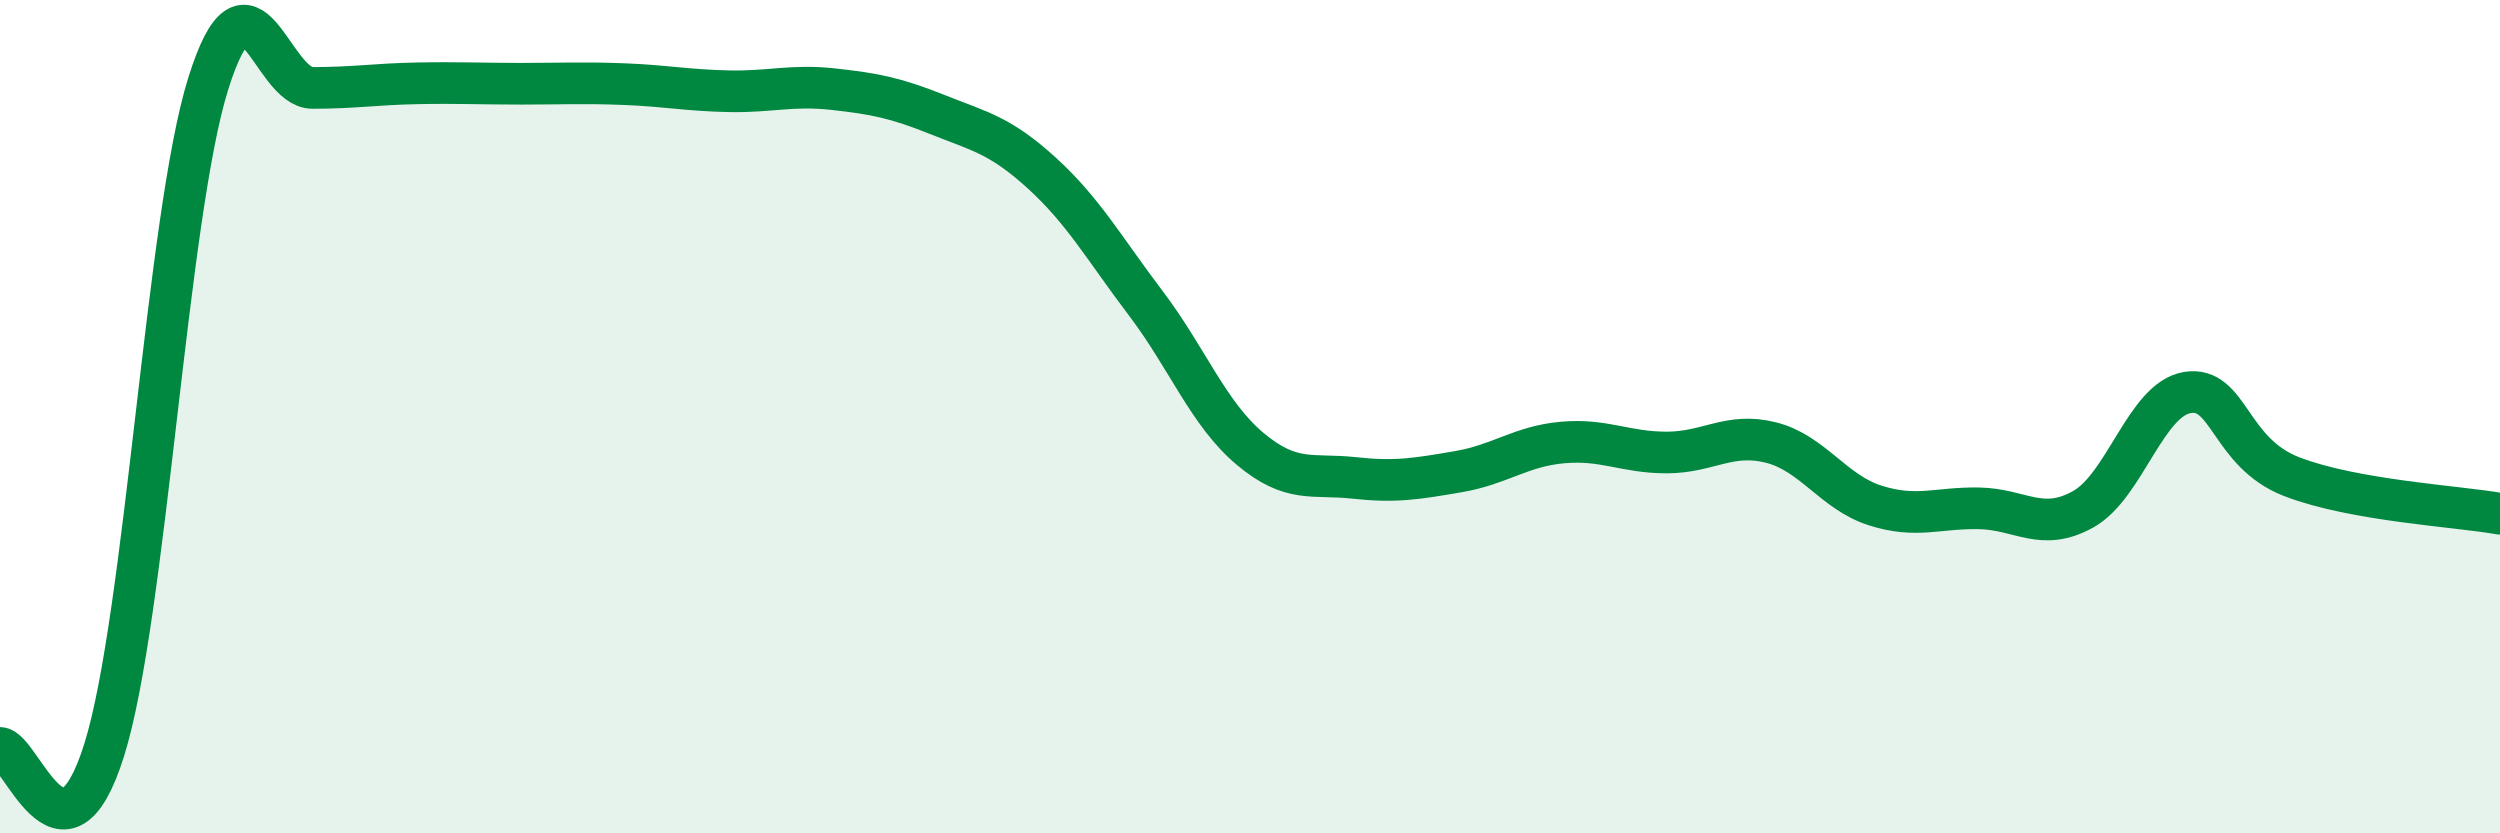
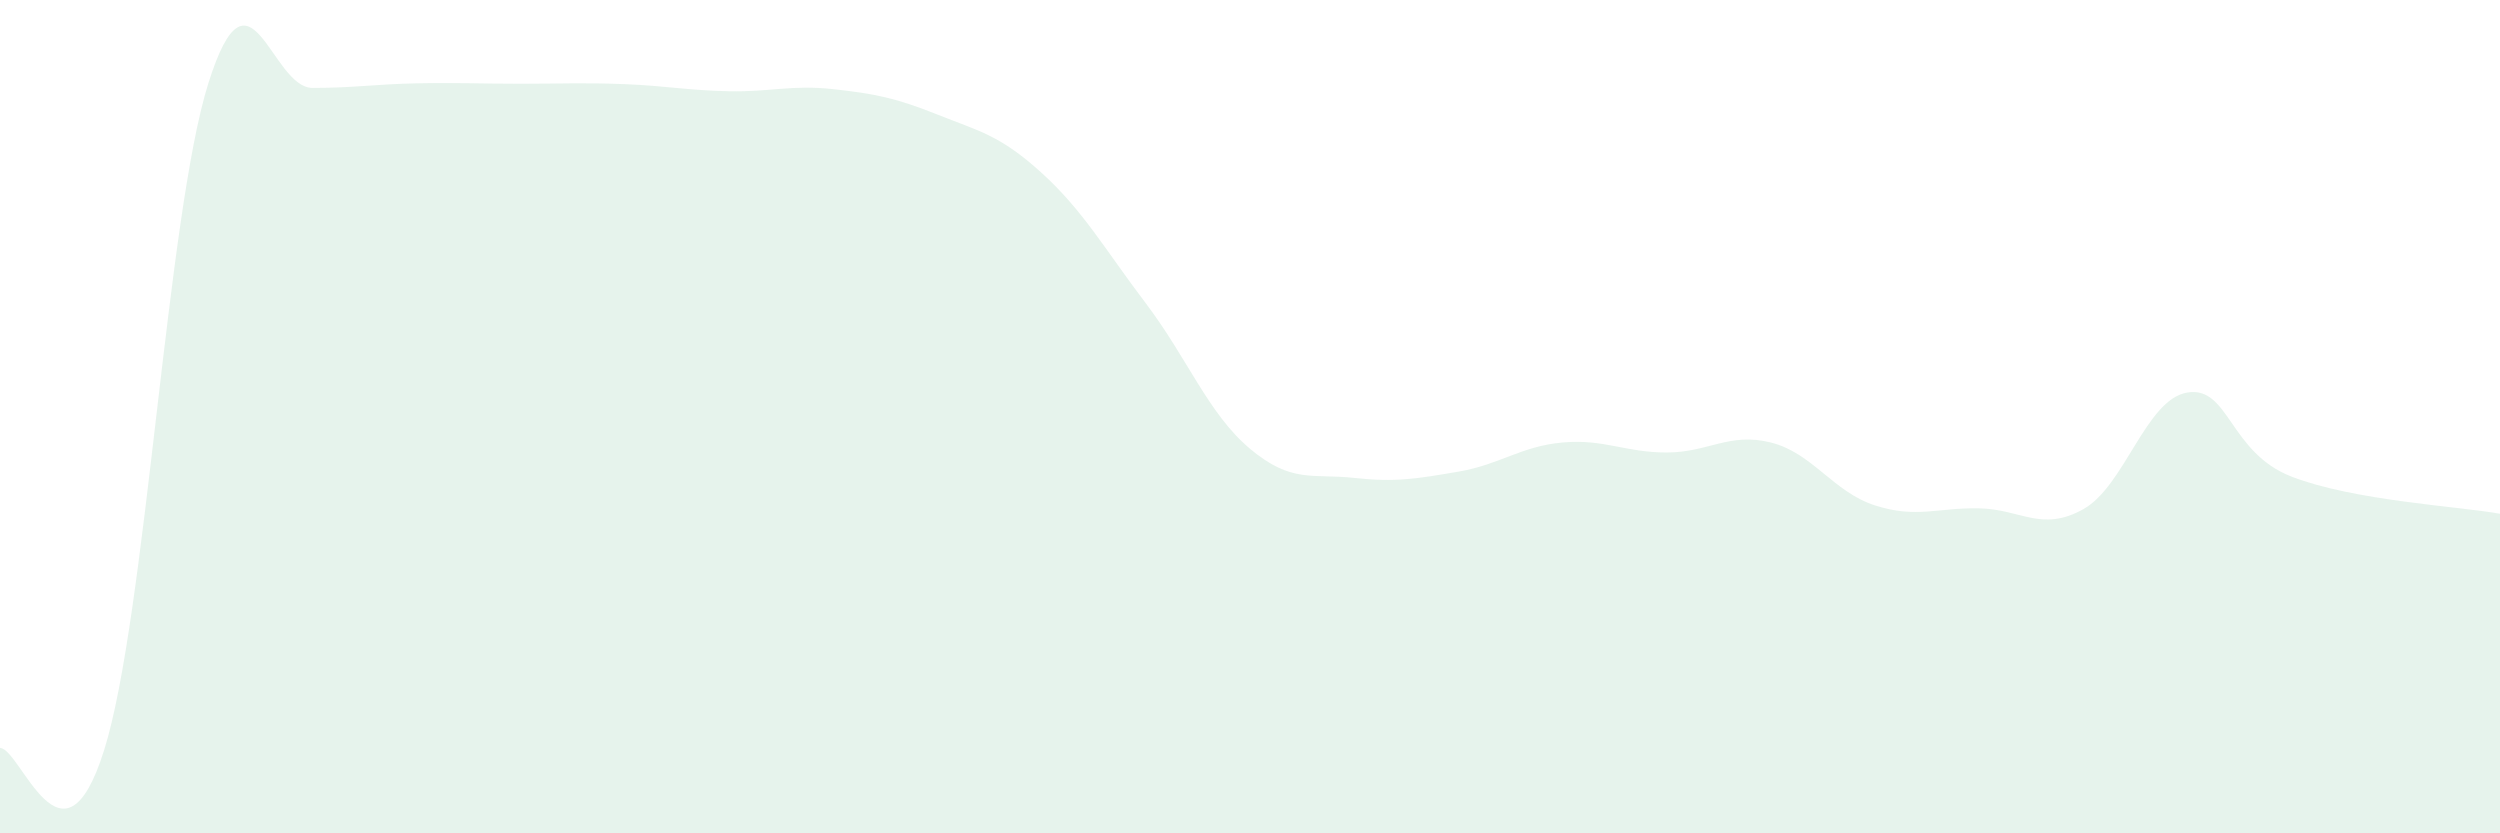
<svg xmlns="http://www.w3.org/2000/svg" width="60" height="20" viewBox="0 0 60 20">
  <path d="M 0,17.95 C 0.5,17.96 1.5,21.19 2.5,18 C 3.5,14.81 4,5.18 5,2 C 6,-1.18 6.5,2.11 7.5,2.11 C 8.5,2.11 9,2.02 10,2 C 11,1.98 11.5,2.01 12.5,2.01 C 13.5,2.01 14,1.98 15,2.02 C 16,2.06 16.5,2.17 17.5,2.19 C 18.5,2.21 19,2.03 20,2.14 C 21,2.25 21.5,2.35 22.5,2.75 C 23.5,3.15 24,3.24 25,4.15 C 26,5.06 26.5,5.96 27.5,7.28 C 28.5,8.6 29,9.93 30,10.77 C 31,11.61 31.5,11.36 32.5,11.47 C 33.5,11.58 34,11.49 35,11.32 C 36,11.15 36.5,10.71 37.5,10.62 C 38.5,10.53 39,10.86 40,10.86 C 41,10.86 41.5,10.37 42.5,10.62 C 43.5,10.87 44,11.81 45,12.13 C 46,12.45 46.5,12.18 47.5,12.2 C 48.5,12.22 49,12.78 50,12.22 C 51,11.66 51.5,9.58 52.5,9.42 C 53.5,9.26 53.5,10.86 55,11.44 C 56.5,12.02 59,12.15 60,12.33L60 20L0 20Z" fill="#008740" opacity="0.1" stroke-linecap="round" stroke-linejoin="round" />
-   <path d="M 0,17.95 C 0.5,17.96 1.5,21.19 2.5,18 C 3.5,14.81 4,5.18 5,2 C 6,-1.18 6.5,2.11 7.5,2.11 C 8.5,2.11 9,2.02 10,2 C 11,1.98 11.5,2.01 12.5,2.01 C 13.5,2.01 14,1.98 15,2.02 C 16,2.06 16.5,2.17 17.5,2.19 C 18.5,2.21 19,2.03 20,2.14 C 21,2.25 21.5,2.35 22.5,2.75 C 23.5,3.15 24,3.24 25,4.15 C 26,5.06 26.5,5.96 27.5,7.28 C 28.5,8.6 29,9.93 30,10.77 C 31,11.61 31.5,11.36 32.5,11.47 C 33.5,11.58 34,11.49 35,11.32 C 36,11.15 36.5,10.71 37.5,10.62 C 38.5,10.53 39,10.86 40,10.86 C 41,10.86 41.5,10.37 42.5,10.62 C 43.5,10.87 44,11.81 45,12.13 C 46,12.45 46.5,12.18 47.5,12.2 C 48.5,12.22 49,12.78 50,12.22 C 51,11.66 51.5,9.58 52.5,9.42 C 53.5,9.26 53.5,10.86 55,11.44 C 56.5,12.02 59,12.15 60,12.33" stroke="#008740" stroke-width="1" fill="none" stroke-linecap="round" stroke-linejoin="round" />
</svg>